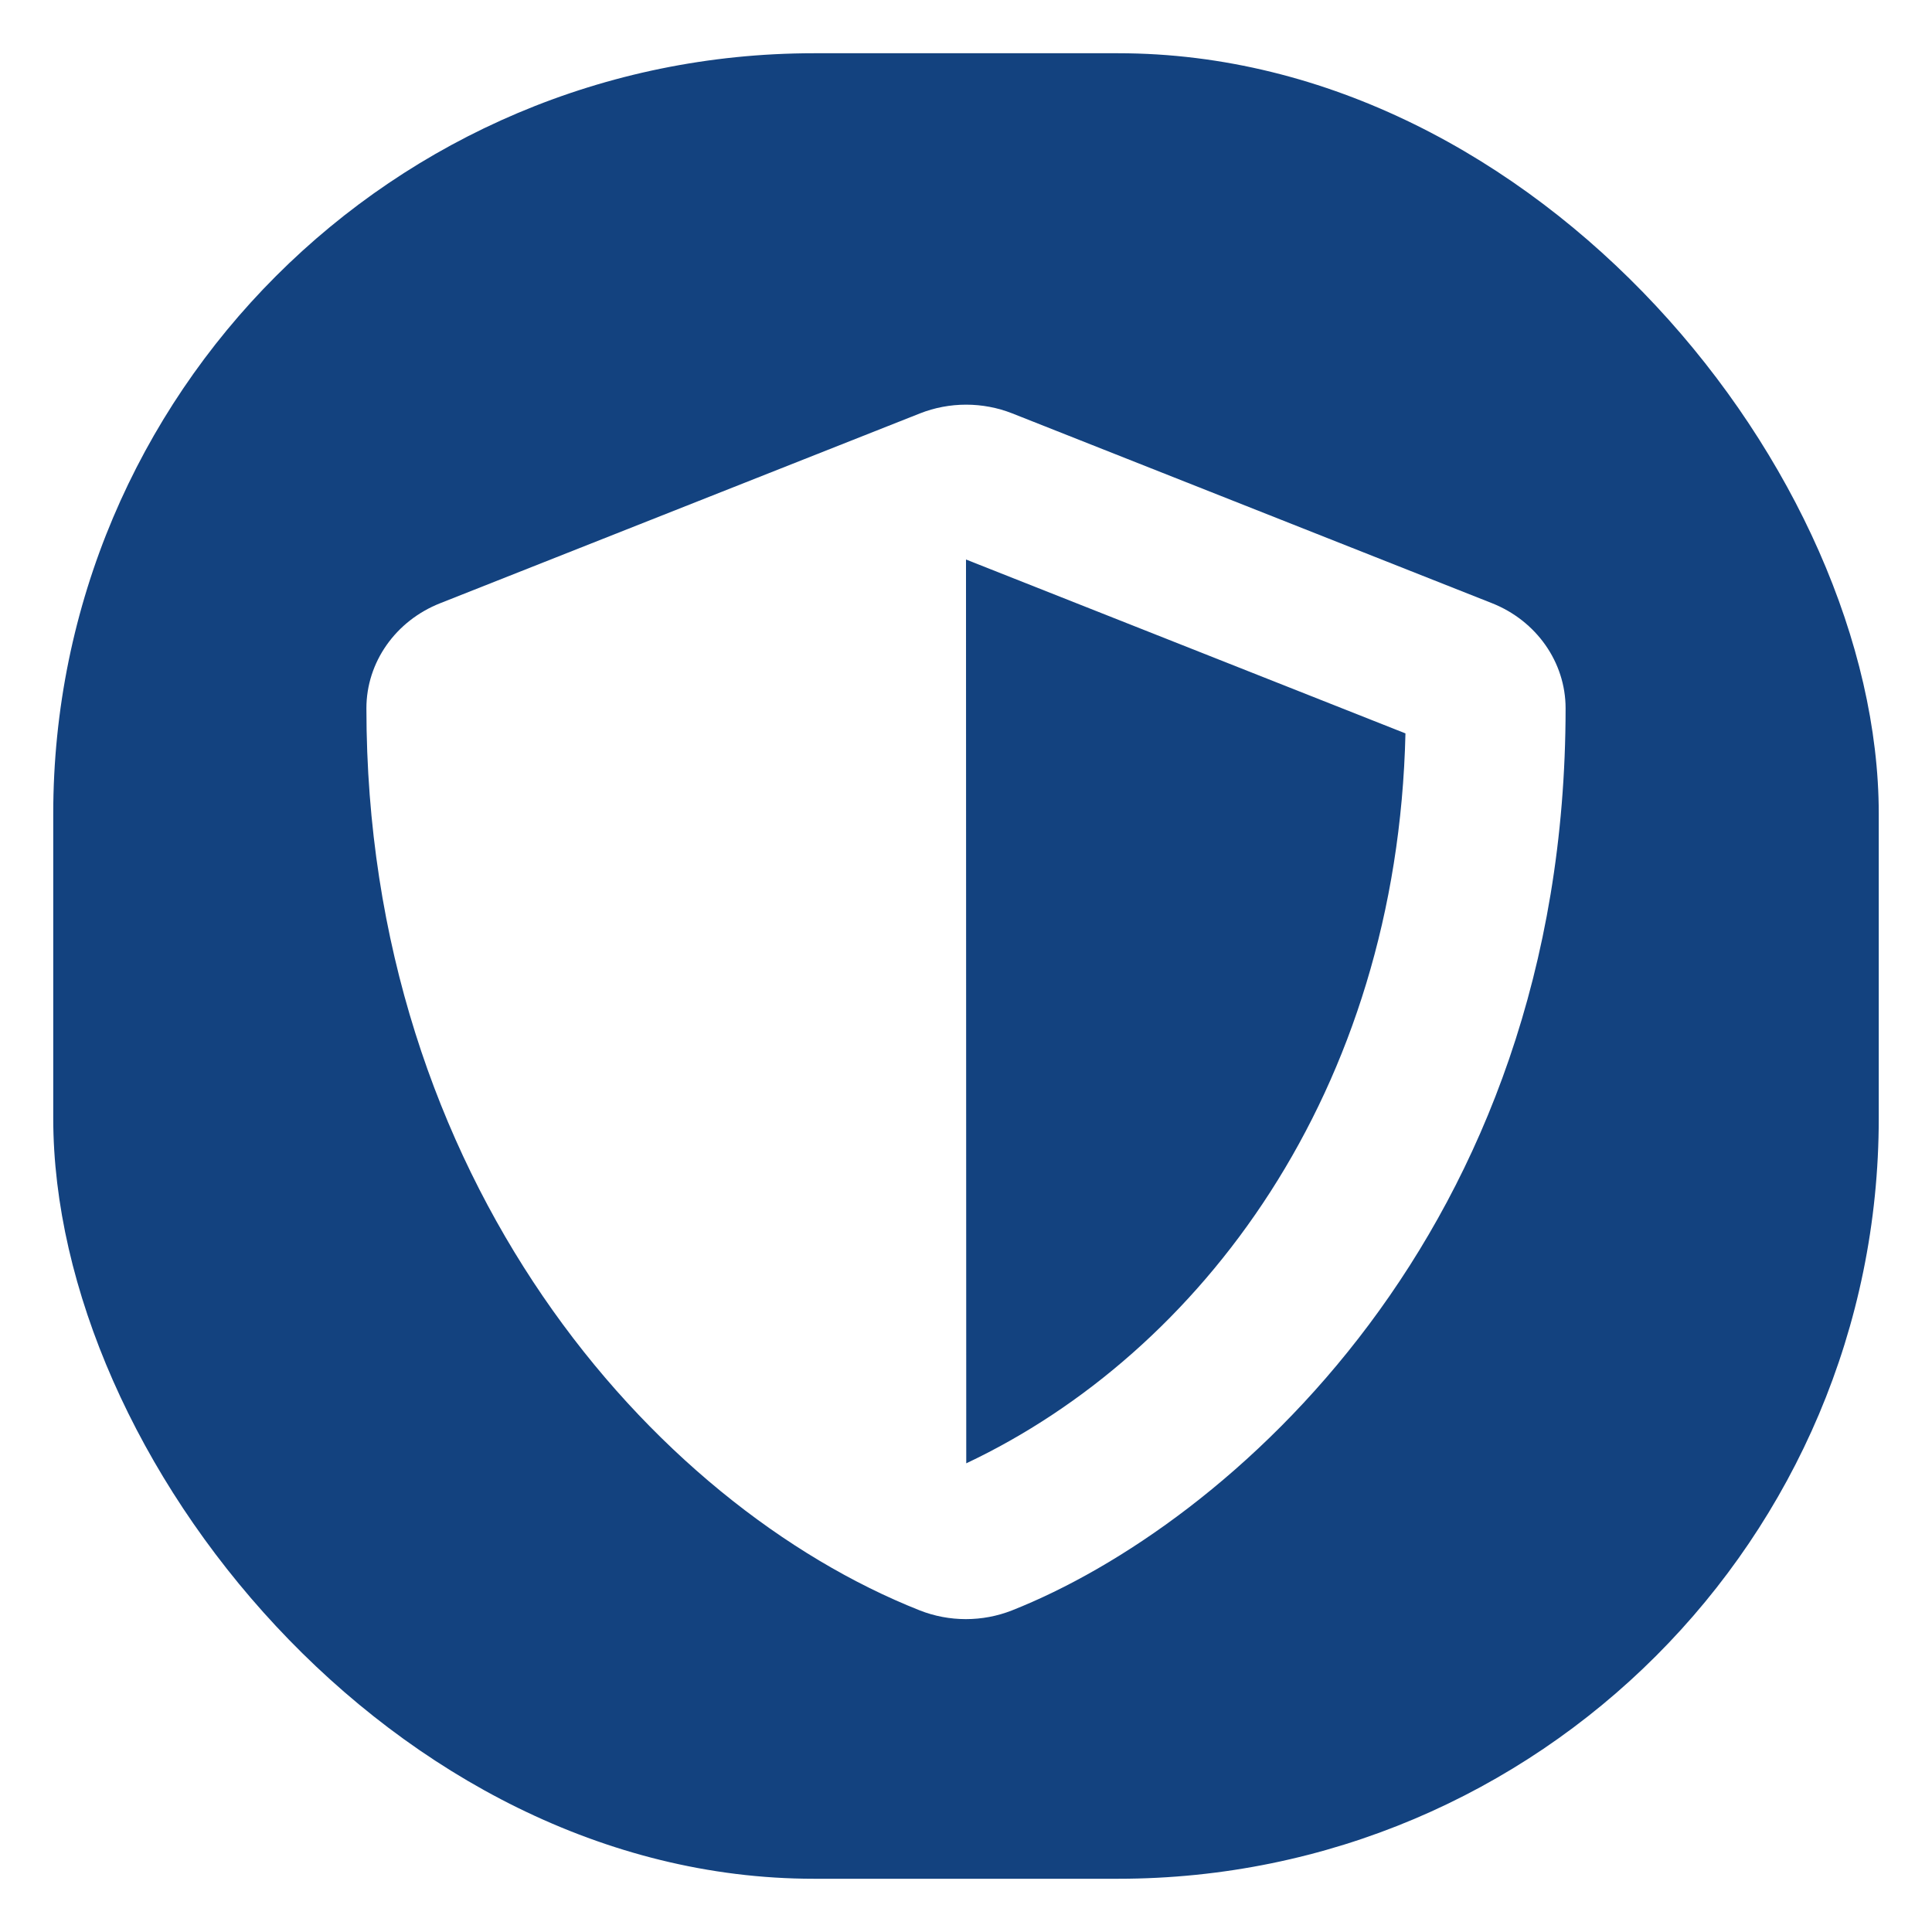
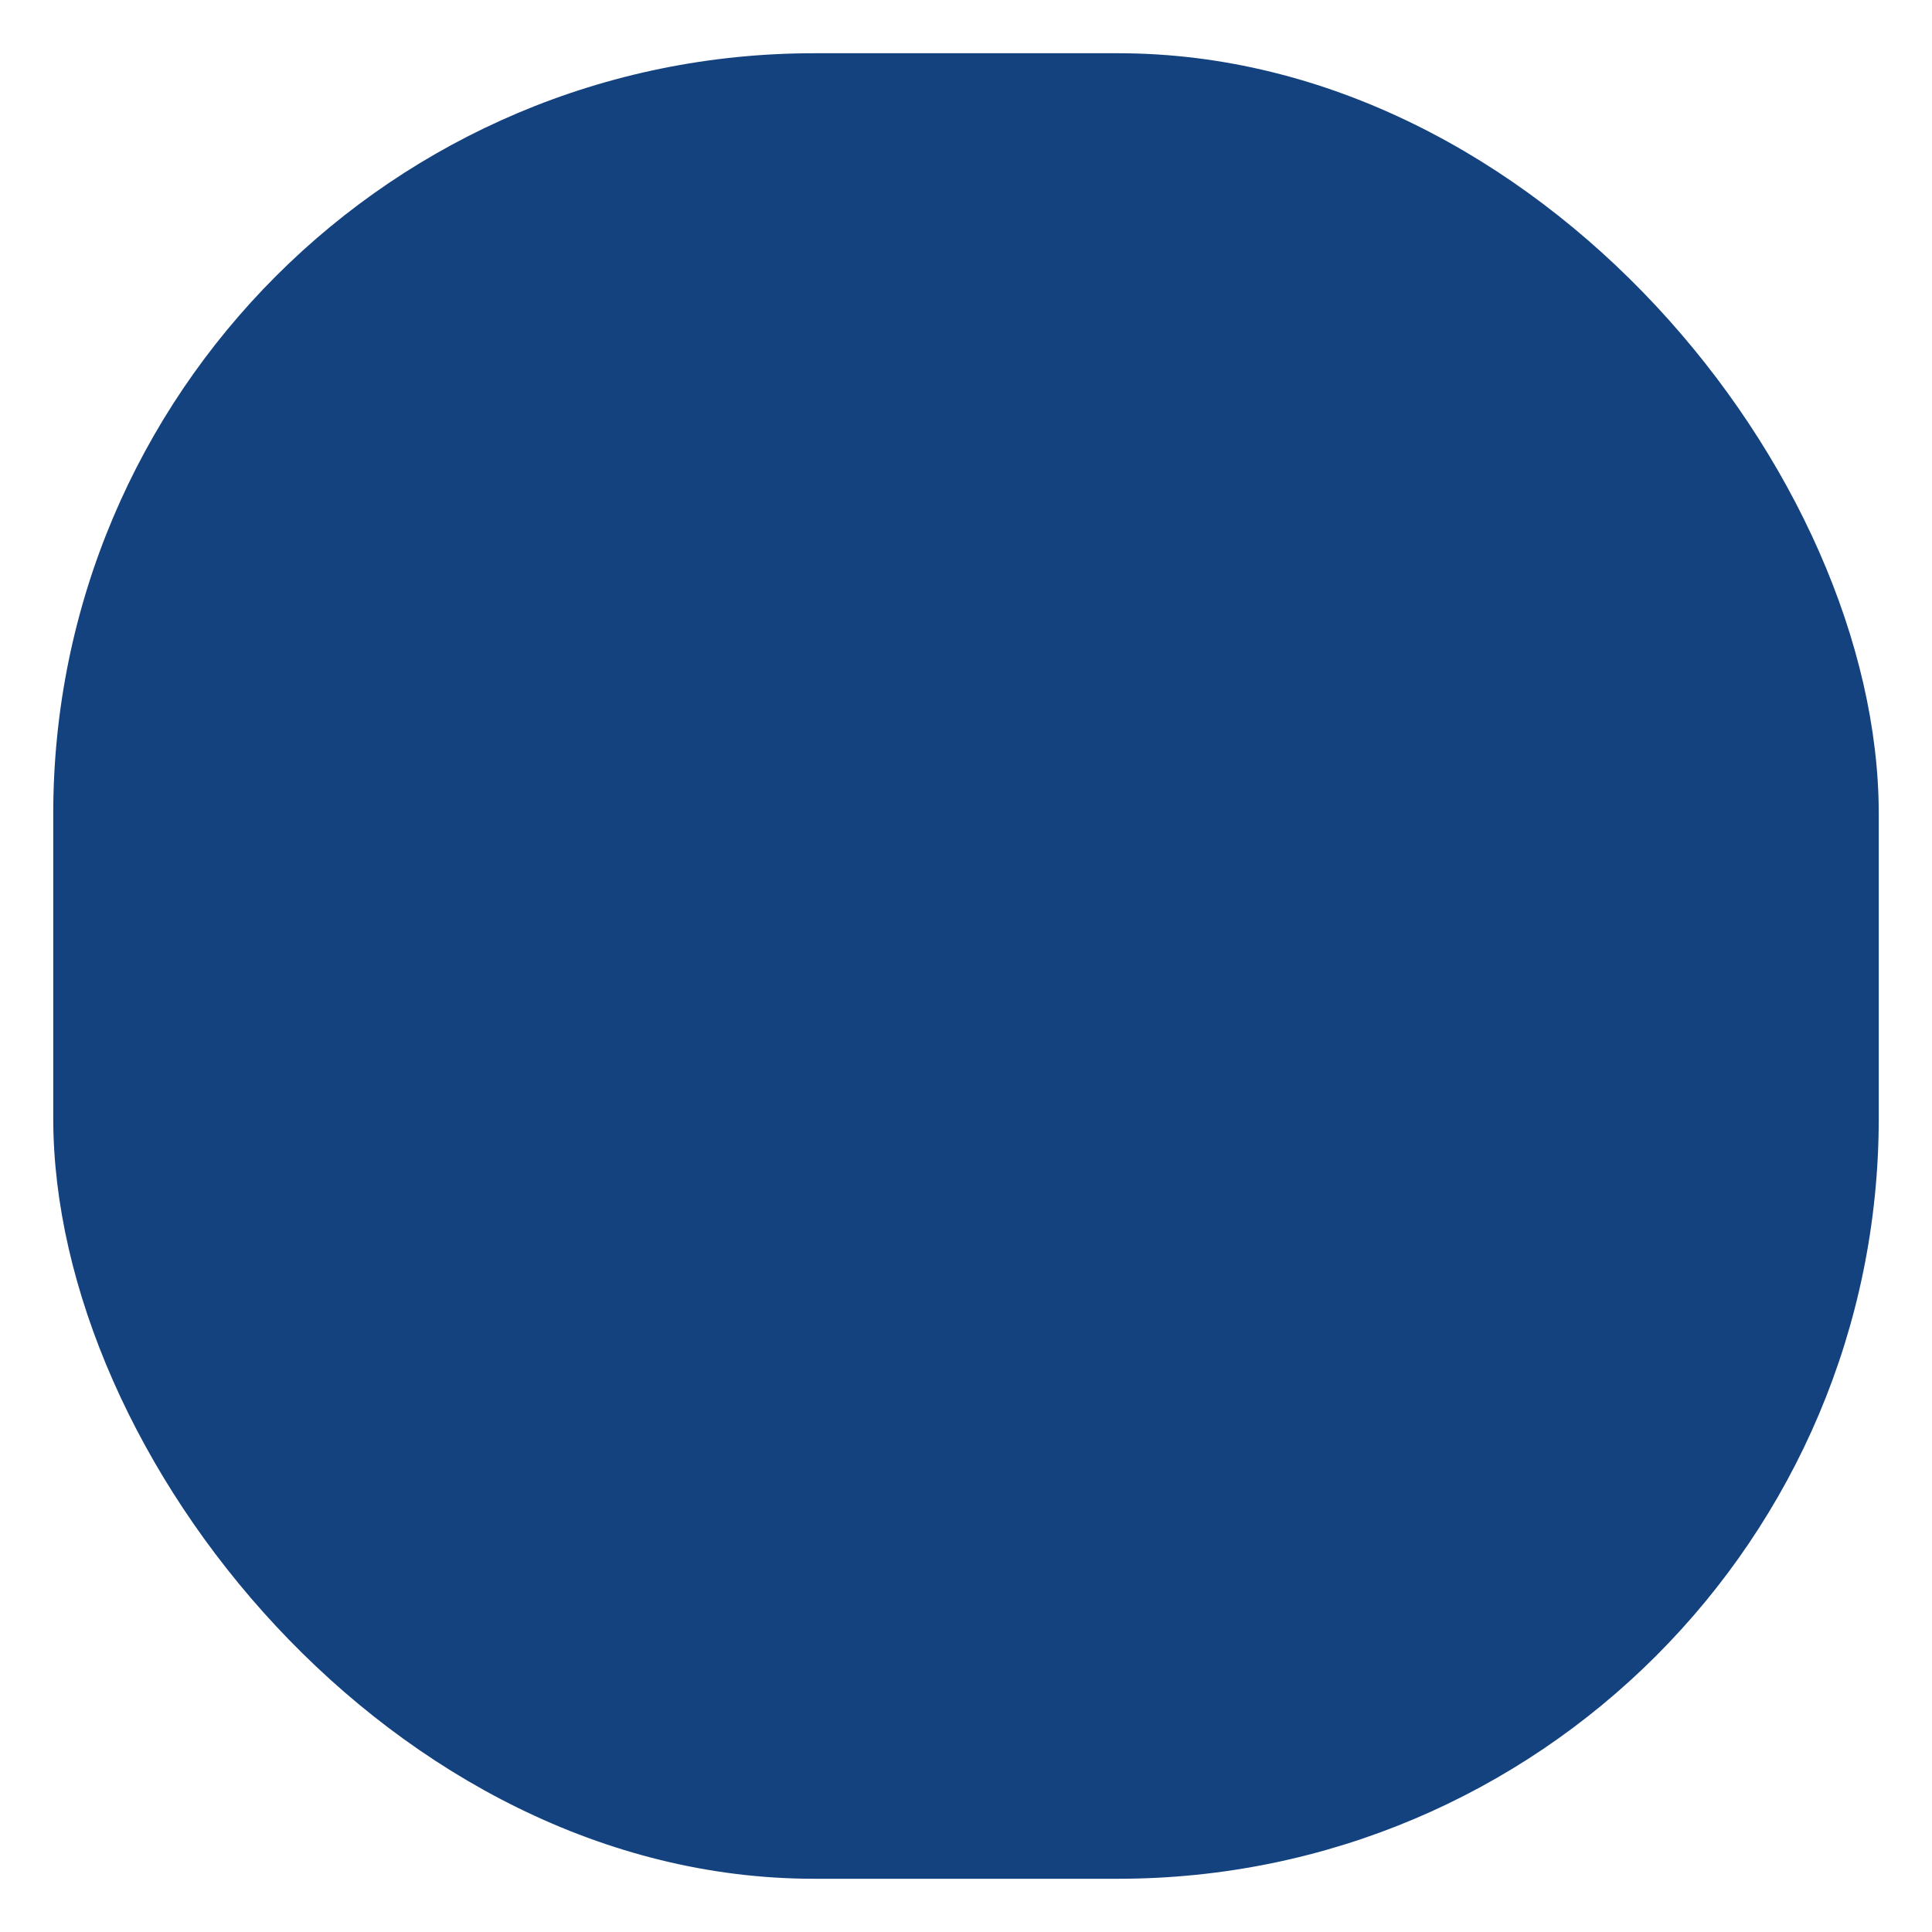
<svg xmlns="http://www.w3.org/2000/svg" fill="none" viewBox="0 0 254 254" height="254" width="254">
  <g filter="url(#filter0_d_2041_27)">
    <rect fill="#13427F" rx="100" height="240" width="240" y="5" x="7" />
  </g>
-   <path fill="white" d="M196.139 79.297L133.076 54.347C131.155 53.59 129.096 53.201 127.016 53.201C124.937 53.201 122.877 53.59 120.956 54.347L57.894 79.297C52.014 81.605 48.172 87.063 48.172 93.113C48.172 155.021 85.779 197.81 120.924 211.72C124.799 213.248 129.168 213.248 133.044 211.72C161.192 200.586 205.828 162.132 205.828 93.113C205.828 87.063 201.986 81.605 196.139 79.297ZM127.033 192.384L127 73.559L184.775 96.419C183.691 143.637 157.809 177.85 127.033 192.384Z" />
  <defs>
    <filter color-interpolation-filters="sRGB" filterUnits="userSpaceOnUse" height="254" width="254" y="0" x="0" id="filter0_d_2041_27">
      <feFlood result="BackgroundImageFix" flood-opacity="0" />
      <feColorMatrix result="hardAlpha" values="0 0 0 0 0 0 0 0 0 0 0 0 0 0 0 0 0 0 127 0" type="matrix" in="SourceAlpha" />
      <feOffset dy="2" />
      <feGaussianBlur stdDeviation="3.5" />
      <feComposite operator="out" in2="hardAlpha" />
      <feColorMatrix values="0 0 0 0 0 0 0 0 0 0 0 0 0 0 0 0 0 0 0.12 0" type="matrix" />
      <feBlend result="effect1_dropShadow_2041_27" in2="BackgroundImageFix" mode="normal" />
      <feBlend result="shape" in2="effect1_dropShadow_2041_27" in="SourceGraphic" mode="normal" />
    </filter>
  </defs>
</svg>